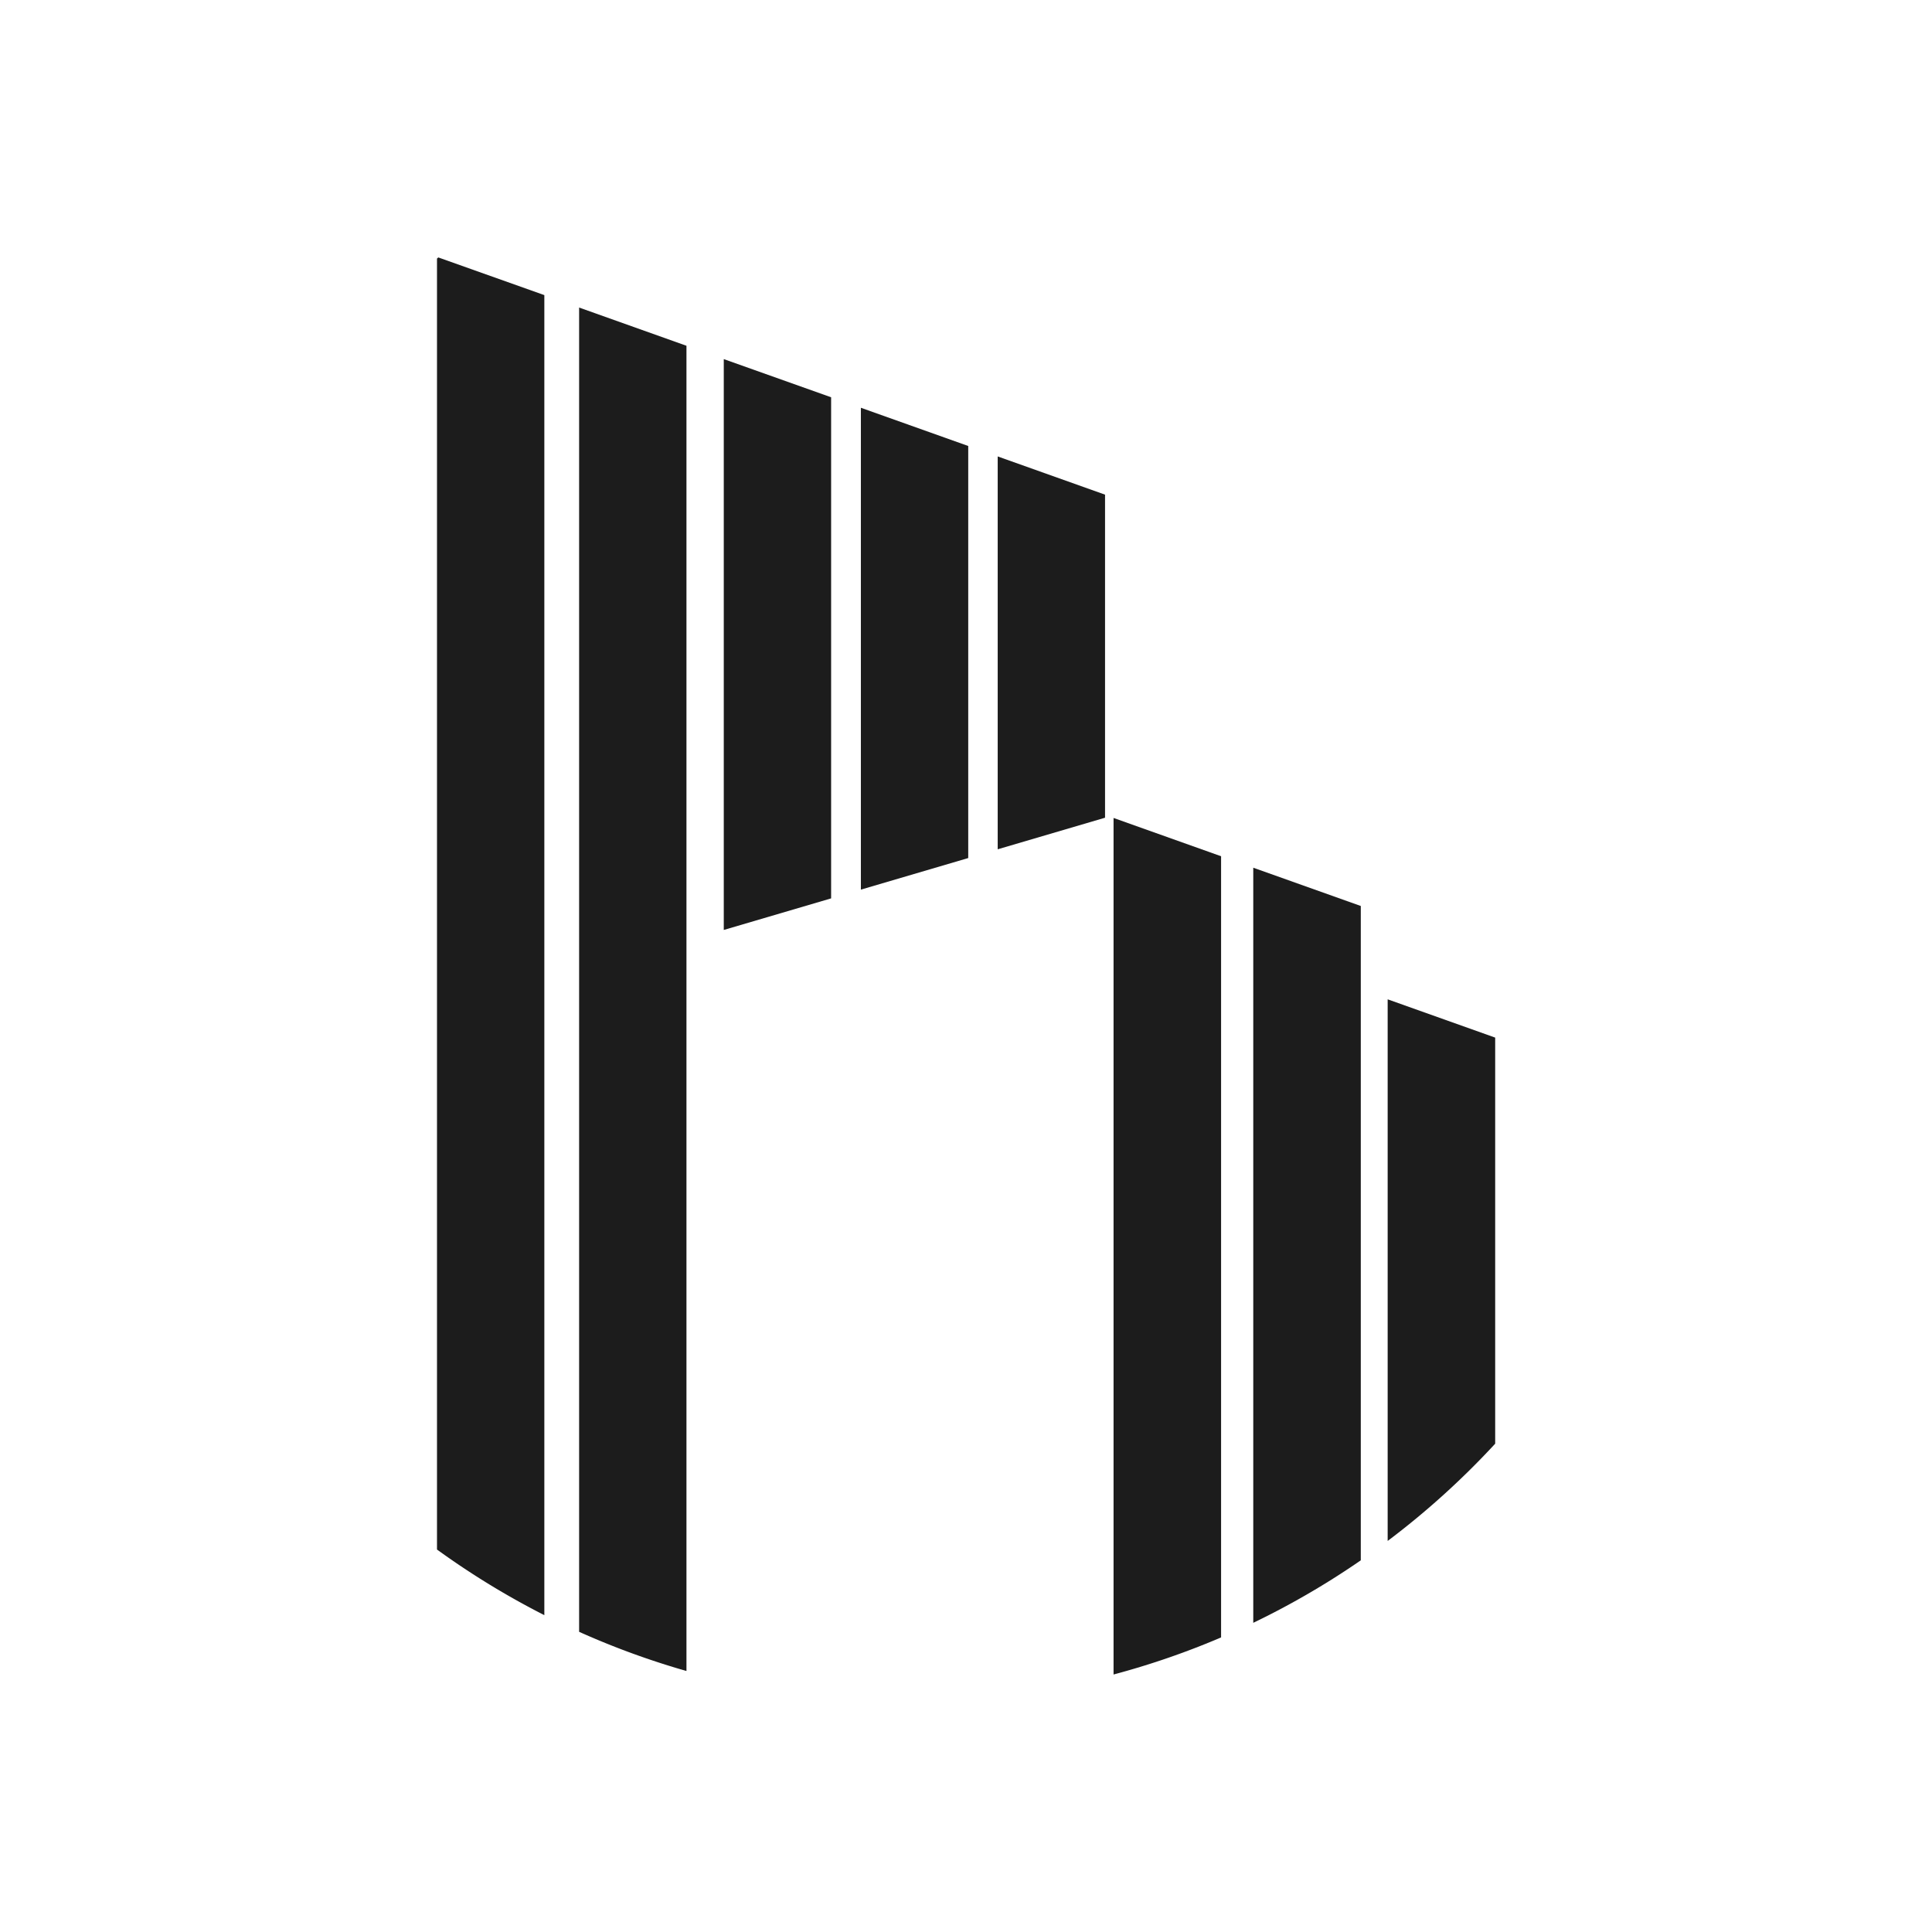
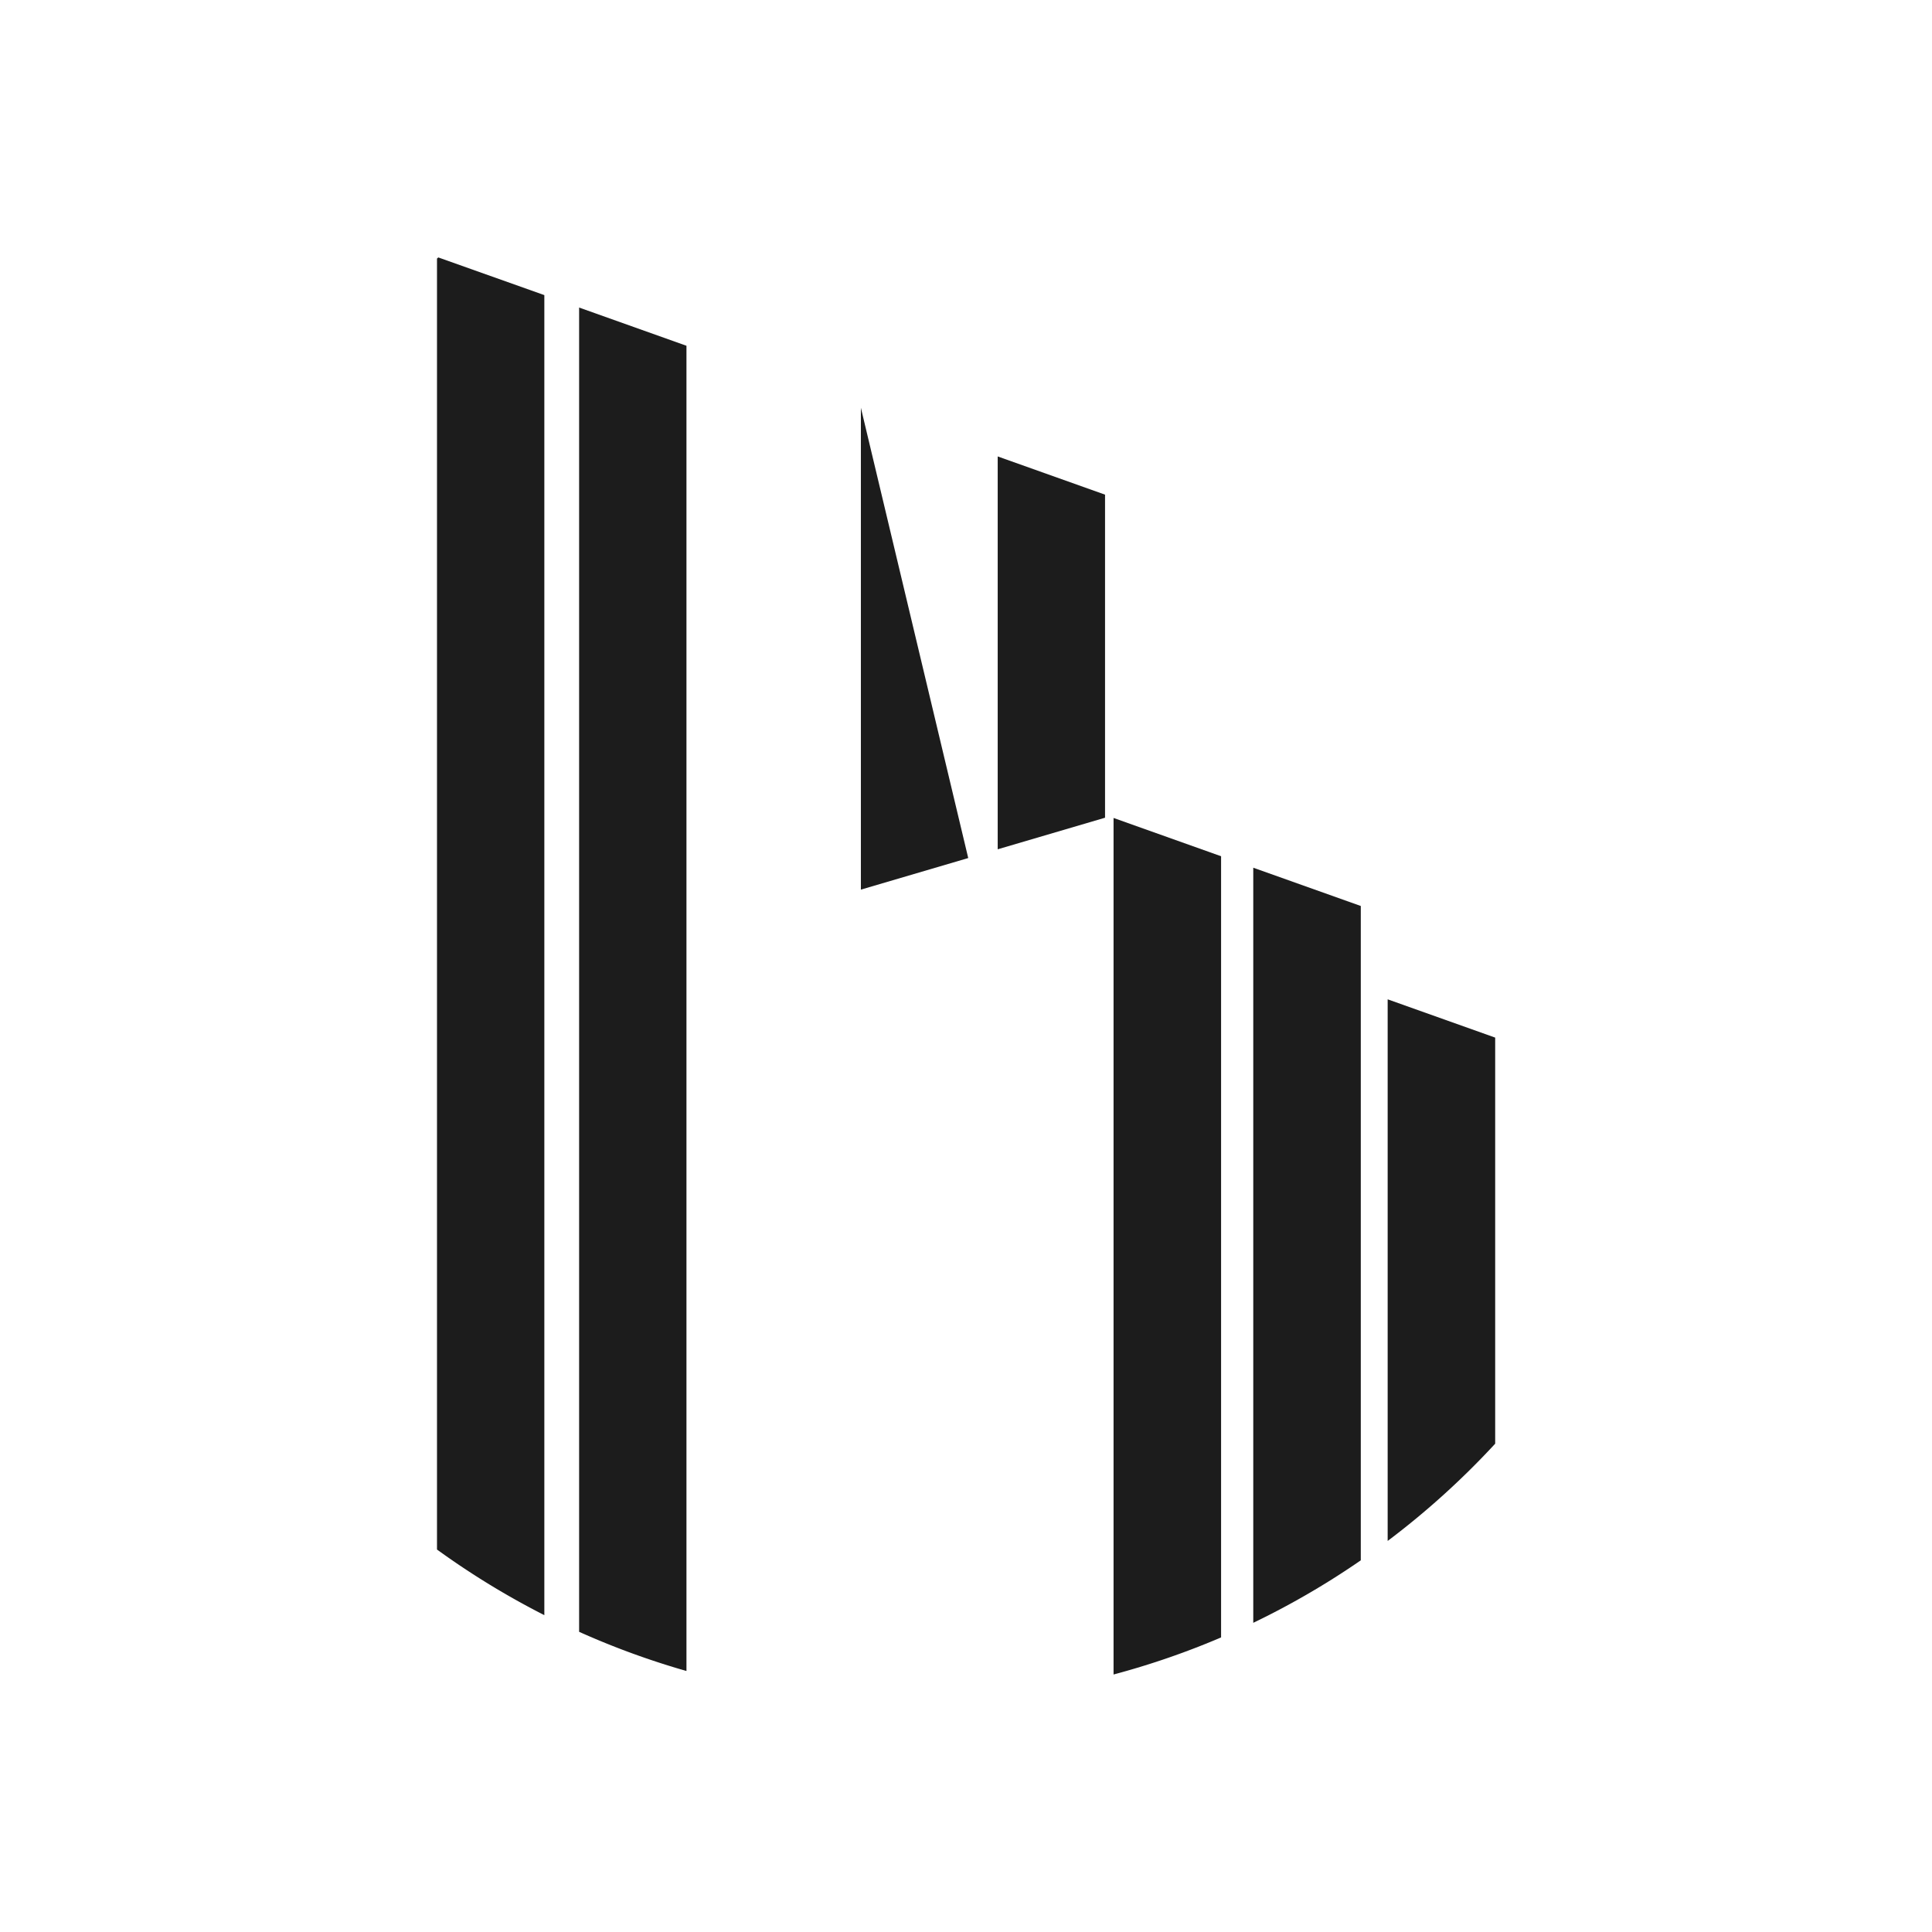
<svg xmlns="http://www.w3.org/2000/svg" width="32" height="32" viewBox="0 0 32 32">
  <g id="Group_275" data-name="Group 275" transform="translate(-86 7268)">
    <rect id="Rectangle_321" data-name="Rectangle 321" width="32" height="32" transform="translate(86 -7268)" fill="none" />
    <g id="Group_274" data-name="Group 274" transform="translate(93.236 -7263.736)">
      <path id="Path_92" data-name="Path 92" d="M41.122,19.581,41.1,19.6V40.982a13.264,13.264,0,0,0,1.778,1.087V20.205Z" transform="translate(-41.098 -19.581)" fill="#1c1c1c" />
      <path id="Path_93" data-name="Path 93" d="M58.734,25.793V47.727a13.176,13.176,0,0,0,1.778.649V26.426Z" transform="translate(-56.378 -24.963)" fill="#1c1c1c" />
      <path id="Path_98" data-name="Path 98" d="M125,89.09v14.187a13.181,13.181,0,0,0,1.781-.614V89.724Z" transform="translate(-113.792 -79.806)" fill="#1c1c1c" />
      <path id="Path_99" data-name="Path 99" d="M142.332,95.259v12.507a13.27,13.27,0,0,0,1.781-1.035V95.893Z" transform="translate(-128.81 -85.151)" fill="#1c1c1c" />
      <path id="Path_100" data-name="Path 100" d="M160.781,118.941v-6.726L159,111.581v8.971a13.344,13.344,0,0,0,1.781-1.611" transform="translate(-143.252 -99.293)" fill="#1c1c1c" />
-       <path id="Path_94" data-name="Path 94" d="M76.7,32.188v9.455l1.778-.523v-8.3Z" transform="translate(-71.948 -30.504)" fill="#1c1c1c" />
-       <path id="Path_95" data-name="Path 95" d="M93.675,38.228v7.981l1.778-.523V38.861Z" transform="translate(-86.652 -35.738)" fill="#1c1c1c" />
+       <path id="Path_95" data-name="Path 95" d="M93.675,38.228v7.981l1.778-.523Z" transform="translate(-86.652 -35.738)" fill="#1c1c1c" />
      <path id="Path_96" data-name="Path 96" d="M112.424,44.9l-1.778-.633v6.507l1.778-.523Z" transform="translate(-101.357 -40.971)" fill="#1c1c1c" />
    </g>
  </g>
</svg>